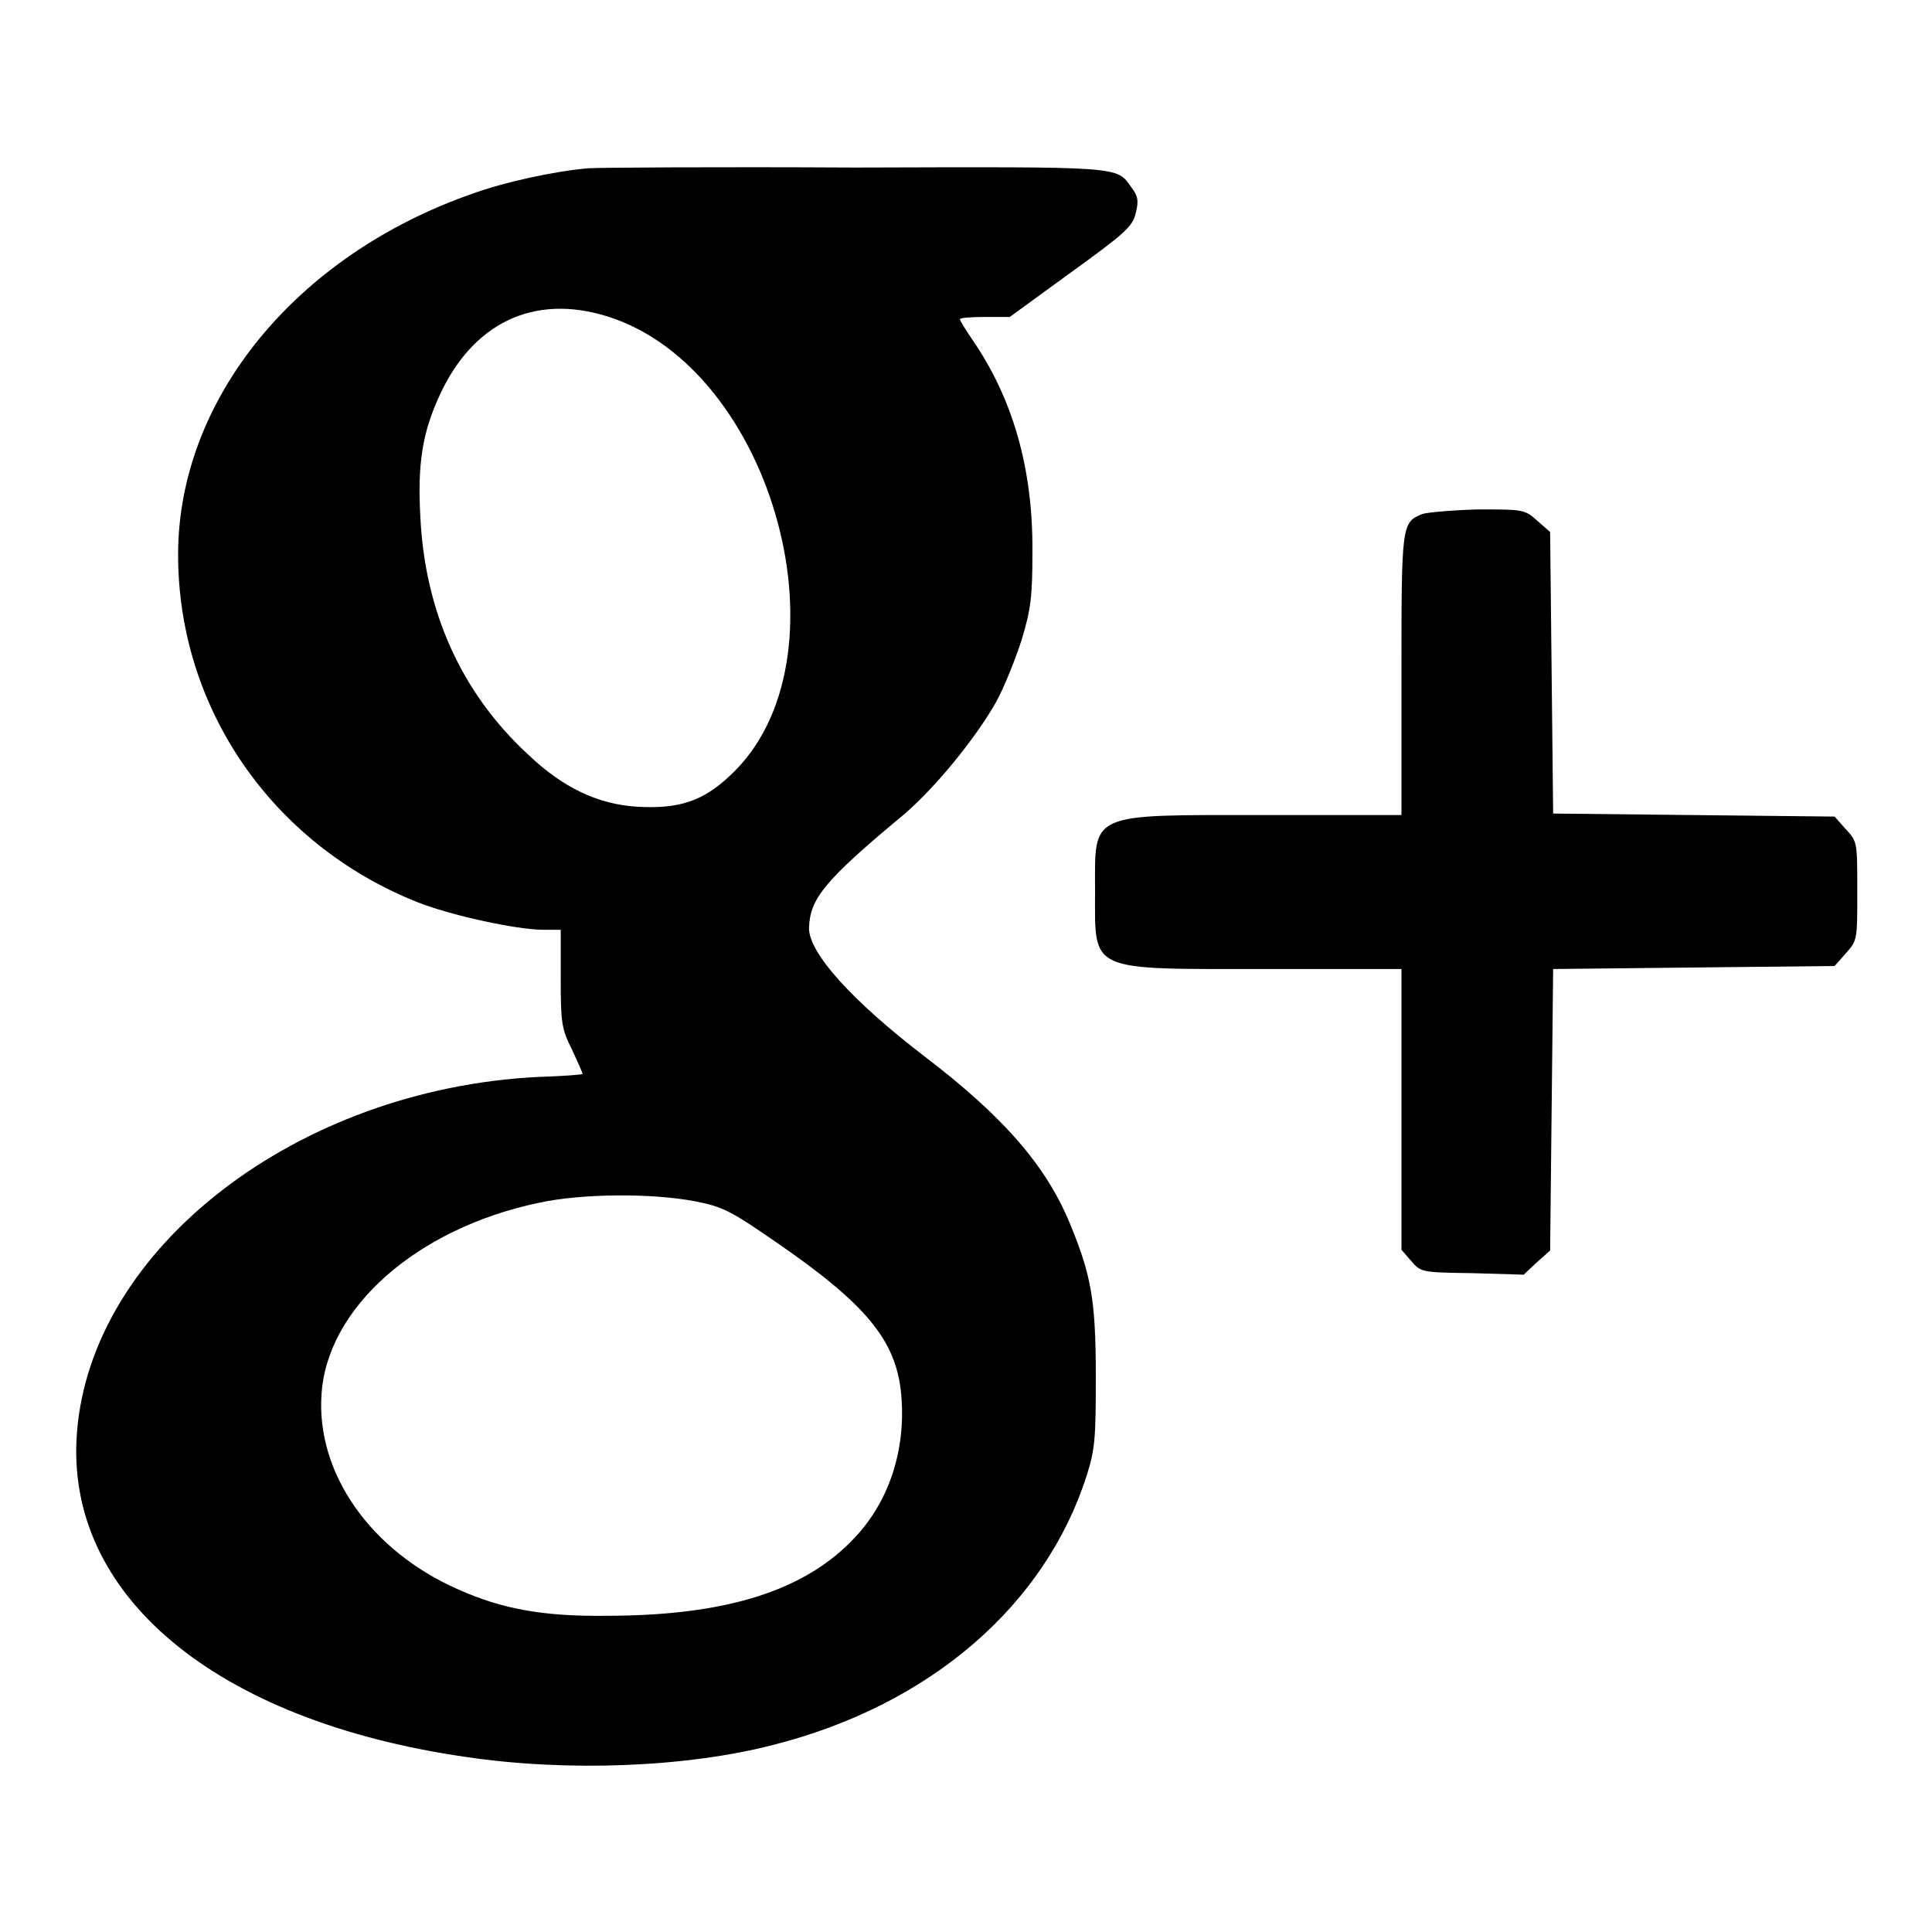
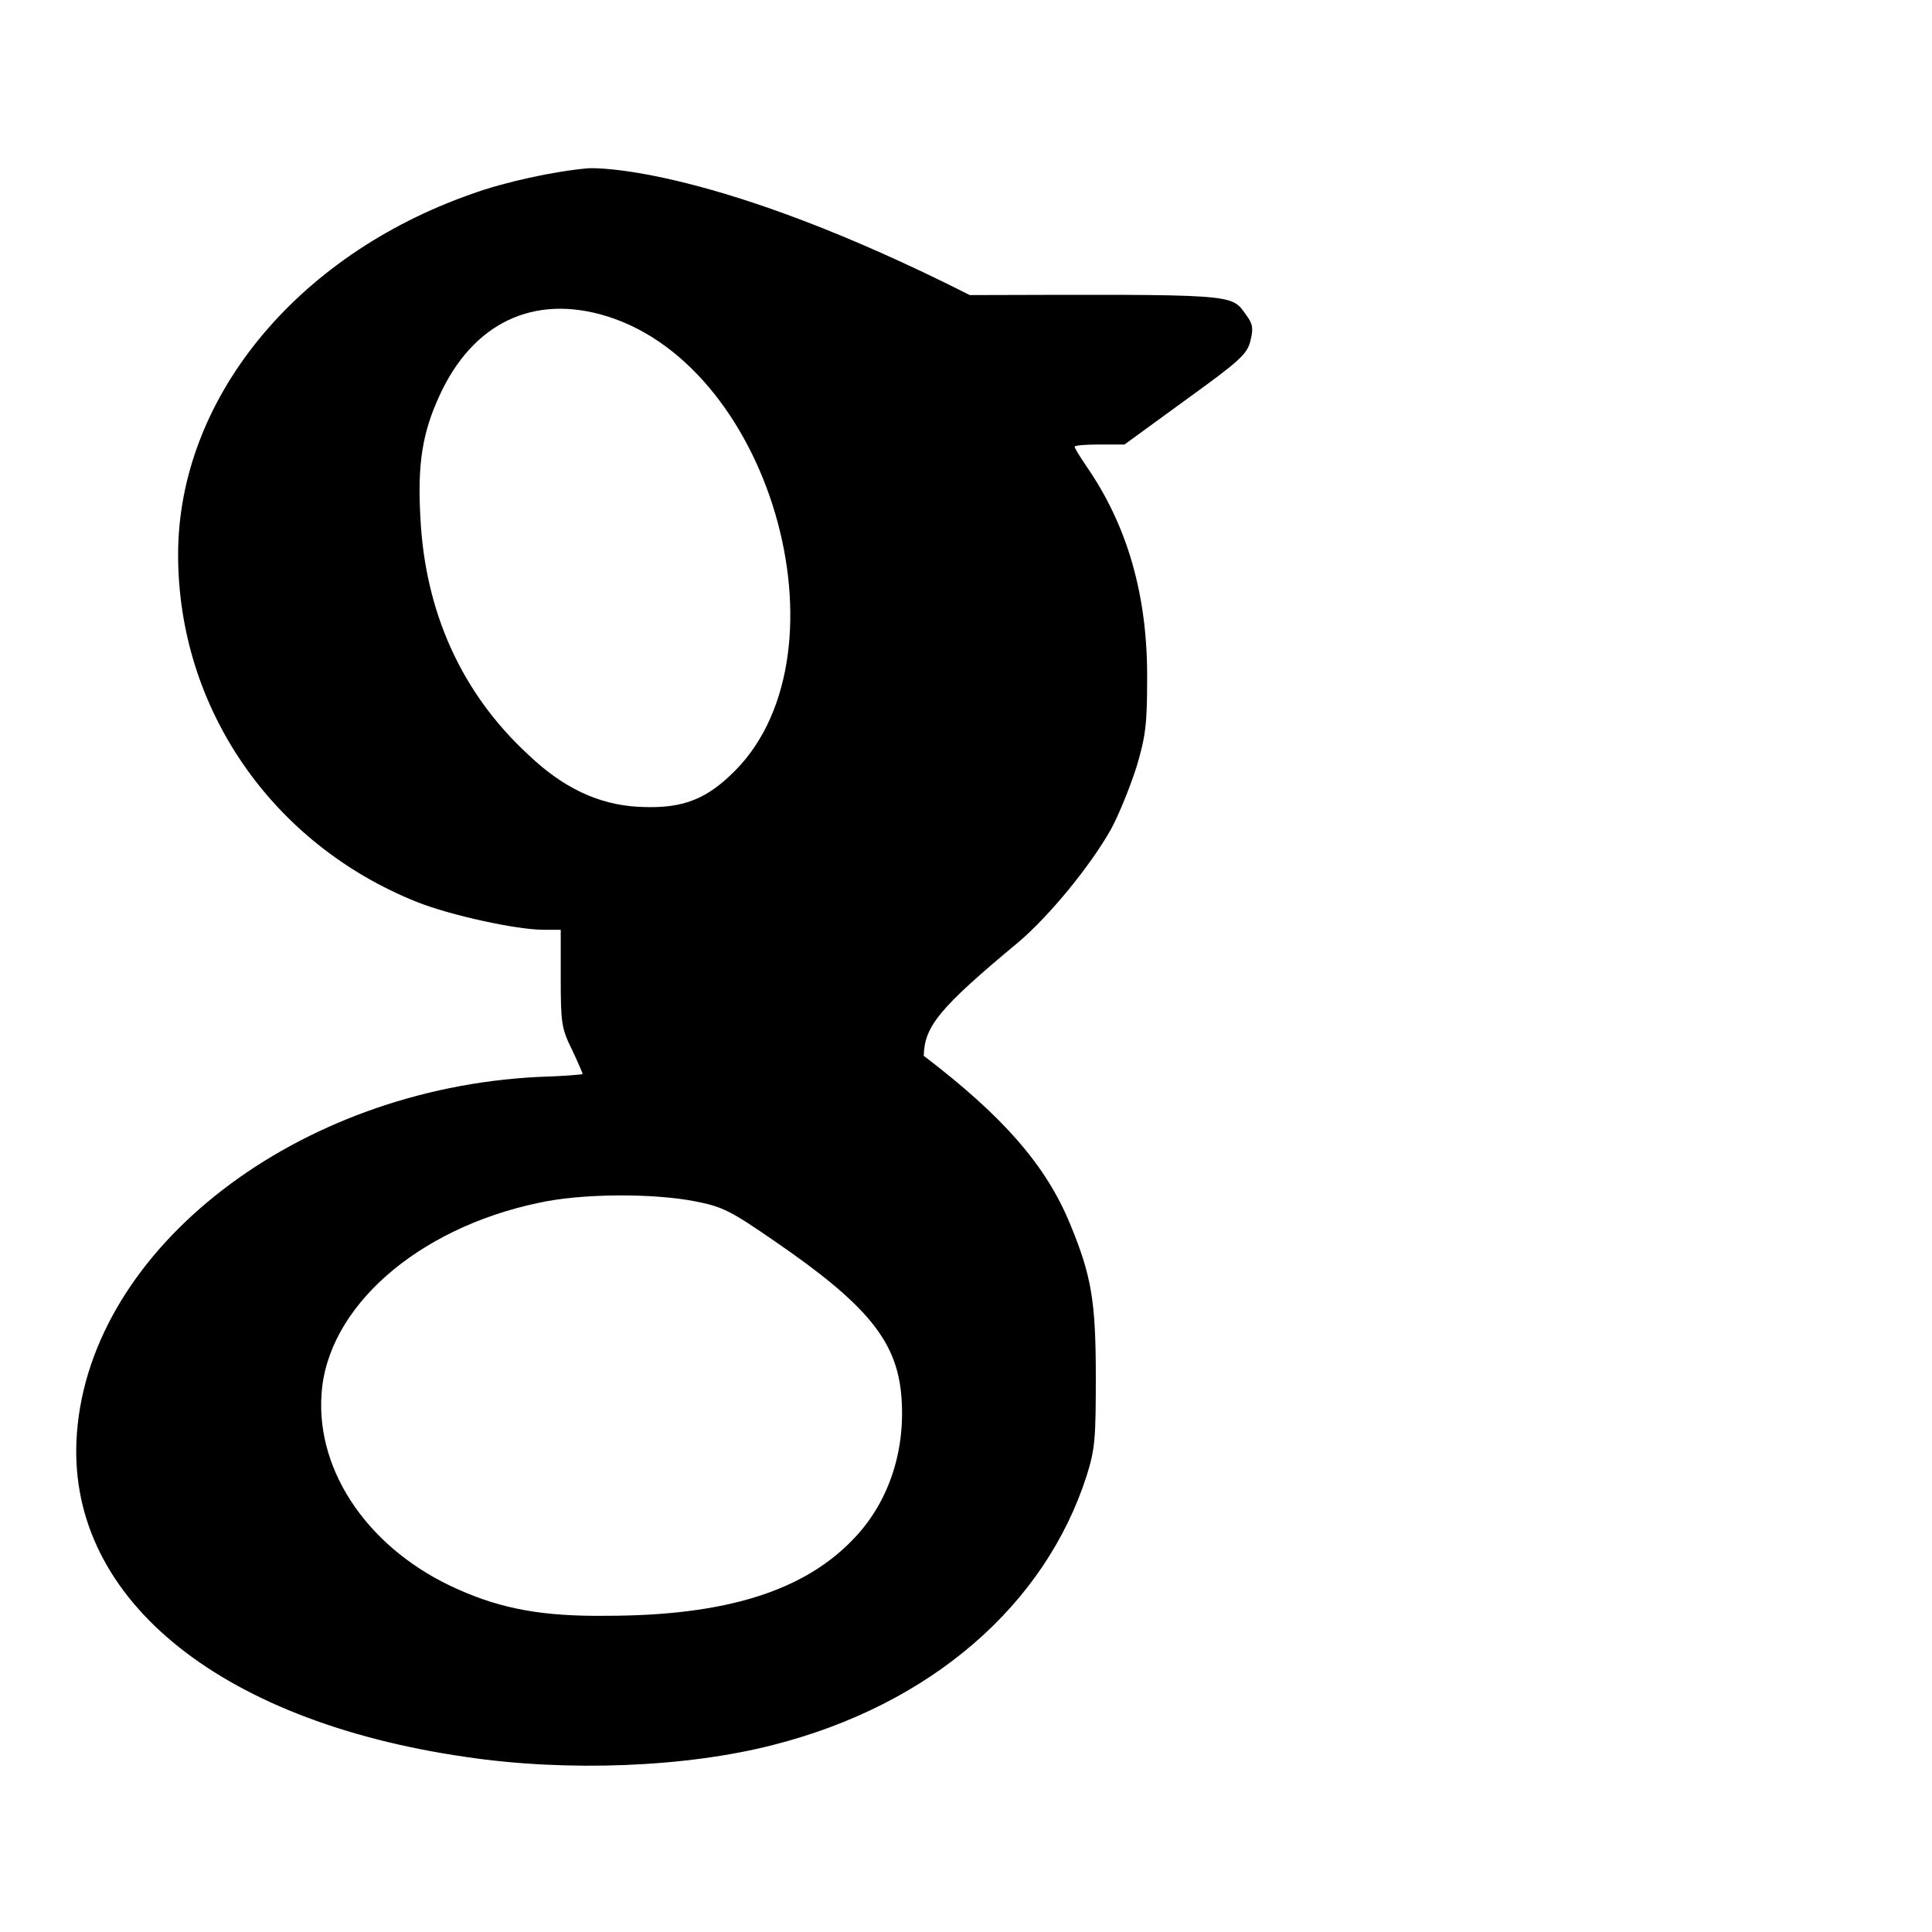
<svg xmlns="http://www.w3.org/2000/svg" version="1.1" x="0px" y="0px" viewBox="0 0 256 256" enable-background="new 0 0 256 256" xml:space="preserve">
  <g>
    <g>
      <g>
-         <path fill="#000000" d="M77.9,22.3c-4.5,0.4-11,1.8-15.4,3.4C39.1,33.9,23.6,53,23.6,73.5c0,20.3,12.4,38.3,31.6,46c4.5,1.8,13.3,3.7,16.8,3.7h2.3v6.4c0,5.9,0.1,6.7,1.5,9.5c0.8,1.7,1.4,3.1,1.4,3.2c0,0.1-2.7,0.3-5.9,0.4c-31.9,1.6-59.2,22.6-61.1,47.1c-1.7,21.5,18.3,38.2,51.5,43c13.4,2,29.2,1.4,40.8-1.6c20.8-5.3,36-18.5,41.5-35.7c1.1-3.5,1.2-4.9,1.2-13.1c0-10.1-0.6-13.4-3.4-20.2c-3.2-7.8-8.9-14.3-19.4-22.3c-9.5-7.3-15.2-13.6-15.2-16.9c0.1-3.9,2-6.3,12.6-15.1c4.1-3.5,9.5-10.1,12.2-14.9c1.1-2,2.6-5.8,3.4-8.3c1.2-4,1.4-5.7,1.4-11.5c0.1-11.1-2.6-20.5-8.1-28.4c-0.8-1.2-1.5-2.3-1.5-2.5c0-0.2,1.5-0.3,3.3-0.3h3.3l8.1-5.9c7.2-5.2,8.2-6.1,8.6-7.9c0.4-1.6,0.3-2.2-0.6-3.4c-2-2.8-1.1-2.7-36.6-2.6C94.9,22.1,79,22.2,77.9,22.3z M80.4,41.9c22.3,6.9,32.7,45.8,16.3,60.9c-3.6,3.4-6.8,4.4-12.2,4.1c-5.2-0.3-9.9-2.5-14.5-6.9C61.1,91.8,56.3,81,55.7,68.5c-0.4-7.1,0.3-11.2,2.5-16C62.6,42.8,70.7,38.9,80.4,41.9z M92.2,159.2c3.6,0.7,4.7,1.3,10.5,5.3c12.1,8.3,16,13.1,16.7,20.1c0.7,7.3-1.5,14.2-6.1,19.1c-6.6,7.1-17.1,10.4-33,10.4c-8.3,0.1-13.8-0.9-19.6-3.5c-11.6-5.1-18.8-15.4-18.1-25.8c0.7-11.5,12.6-22,28.7-25.4C77.1,158.1,86.7,158.1,92.2,159.2z" />
-         <path fill="#000000" d="M188.5,68.1c-2.8,1.1-2.8,1.4-2.8,21.4V108h-17.8c-23.9,0-22.8-0.5-22.8,10.2c0,10.7-1,10.2,22.8,10.2h17.8V147v18.6l1.3,1.5c1.3,1.5,1.4,1.5,8.1,1.6l6.8,0.2l1.7-1.6l1.8-1.6l0.2-18.7l0.2-18.6l18.6-0.2l18.7-0.2l1.5-1.7c1.5-1.7,1.5-1.7,1.5-8.2c0-6.5,0-6.6-1.5-8.2l-1.5-1.7l-18.7-0.2l-18.6-0.2l-0.2-18.6l-0.2-18.7l-1.7-1.5c-1.7-1.5-1.8-1.5-7.9-1.5C192.4,67.6,189.1,67.9,188.5,68.1z" />
+         <path fill="#000000" d="M77.9,22.3c-4.5,0.4-11,1.8-15.4,3.4C39.1,33.9,23.6,53,23.6,73.5c0,20.3,12.4,38.3,31.6,46c4.5,1.8,13.3,3.7,16.8,3.7h2.3v6.4c0,5.9,0.1,6.7,1.5,9.5c0.8,1.7,1.4,3.1,1.4,3.2c0,0.1-2.7,0.3-5.9,0.4c-31.9,1.6-59.2,22.6-61.1,47.1c-1.7,21.5,18.3,38.2,51.5,43c13.4,2,29.2,1.4,40.8-1.6c20.8-5.3,36-18.5,41.5-35.7c1.1-3.5,1.2-4.9,1.2-13.1c0-10.1-0.6-13.4-3.4-20.2c-3.2-7.8-8.9-14.3-19.4-22.3c0.1-3.9,2-6.3,12.6-15.1c4.1-3.5,9.5-10.1,12.2-14.9c1.1-2,2.6-5.8,3.4-8.3c1.2-4,1.4-5.7,1.4-11.5c0.1-11.1-2.6-20.5-8.1-28.4c-0.8-1.2-1.5-2.3-1.5-2.5c0-0.2,1.5-0.3,3.3-0.3h3.3l8.1-5.9c7.2-5.2,8.2-6.1,8.6-7.9c0.4-1.6,0.3-2.2-0.6-3.4c-2-2.8-1.1-2.7-36.6-2.6C94.9,22.1,79,22.2,77.9,22.3z M80.4,41.9c22.3,6.9,32.7,45.8,16.3,60.9c-3.6,3.4-6.8,4.4-12.2,4.1c-5.2-0.3-9.9-2.5-14.5-6.9C61.1,91.8,56.3,81,55.7,68.5c-0.4-7.1,0.3-11.2,2.5-16C62.6,42.8,70.7,38.9,80.4,41.9z M92.2,159.2c3.6,0.7,4.7,1.3,10.5,5.3c12.1,8.3,16,13.1,16.7,20.1c0.7,7.3-1.5,14.2-6.1,19.1c-6.6,7.1-17.1,10.4-33,10.4c-8.3,0.1-13.8-0.9-19.6-3.5c-11.6-5.1-18.8-15.4-18.1-25.8c0.7-11.5,12.6-22,28.7-25.4C77.1,158.1,86.7,158.1,92.2,159.2z" />
      </g>
    </g>
  </g>
</svg>